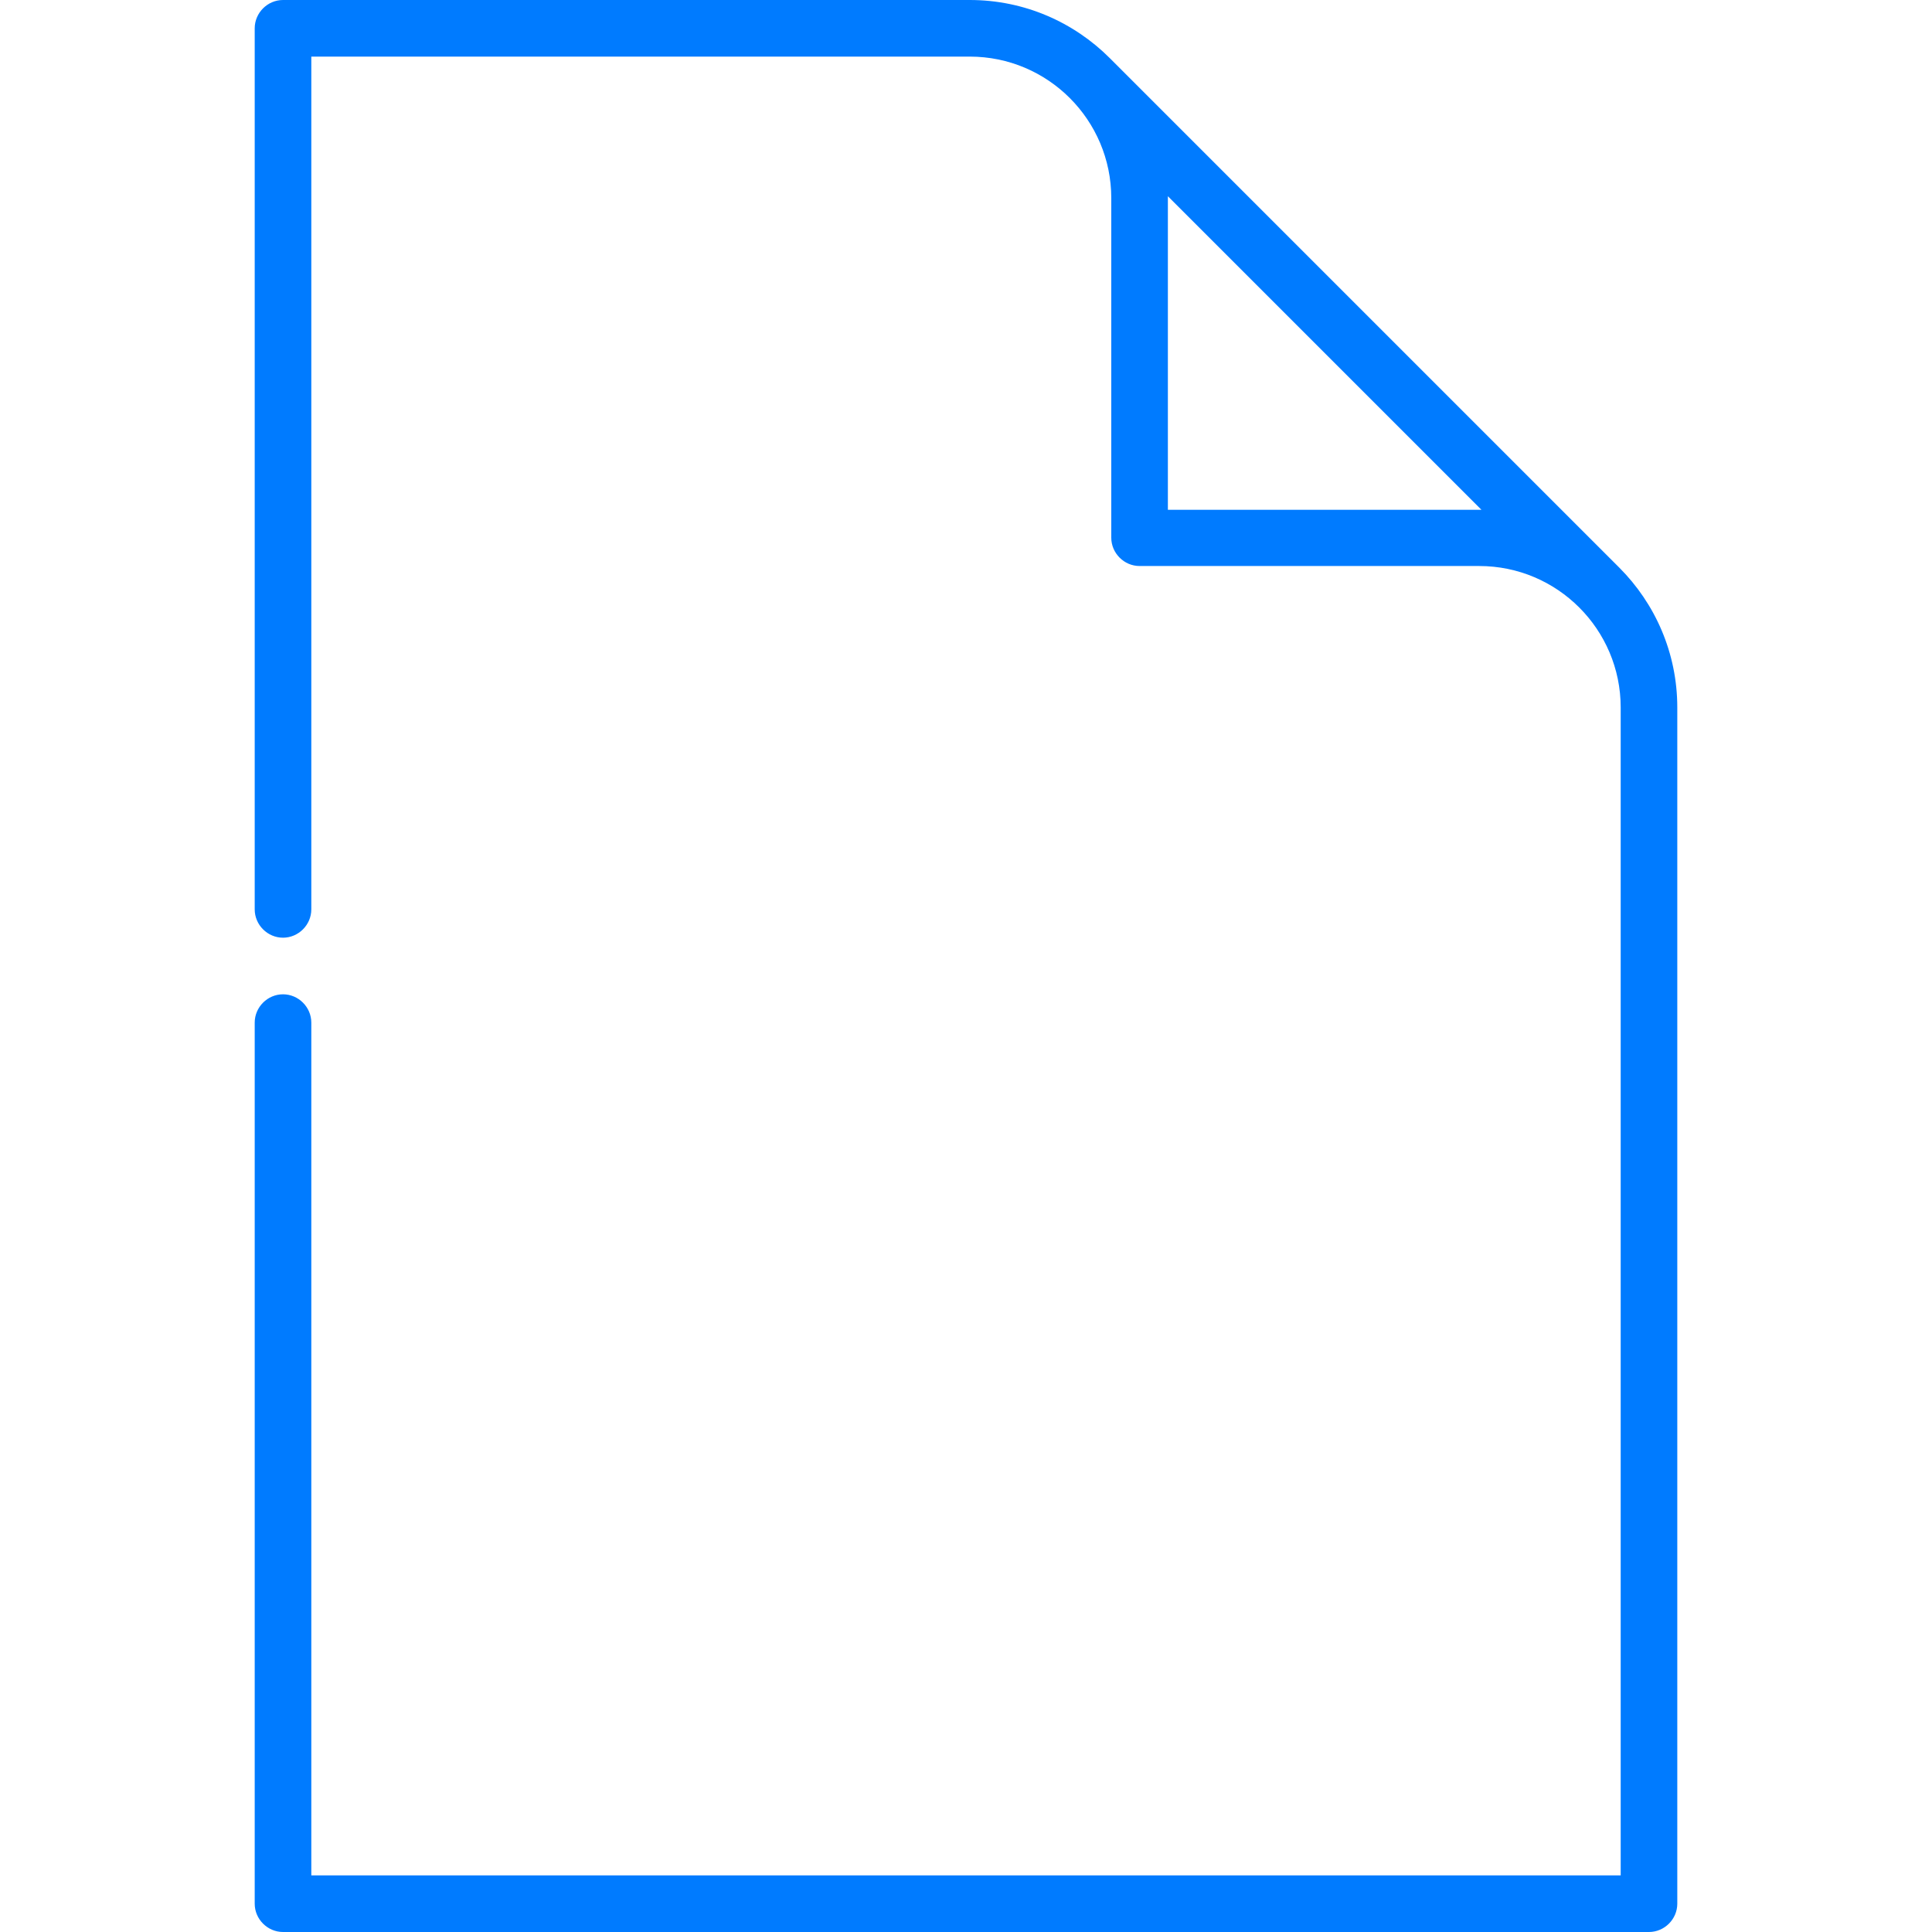
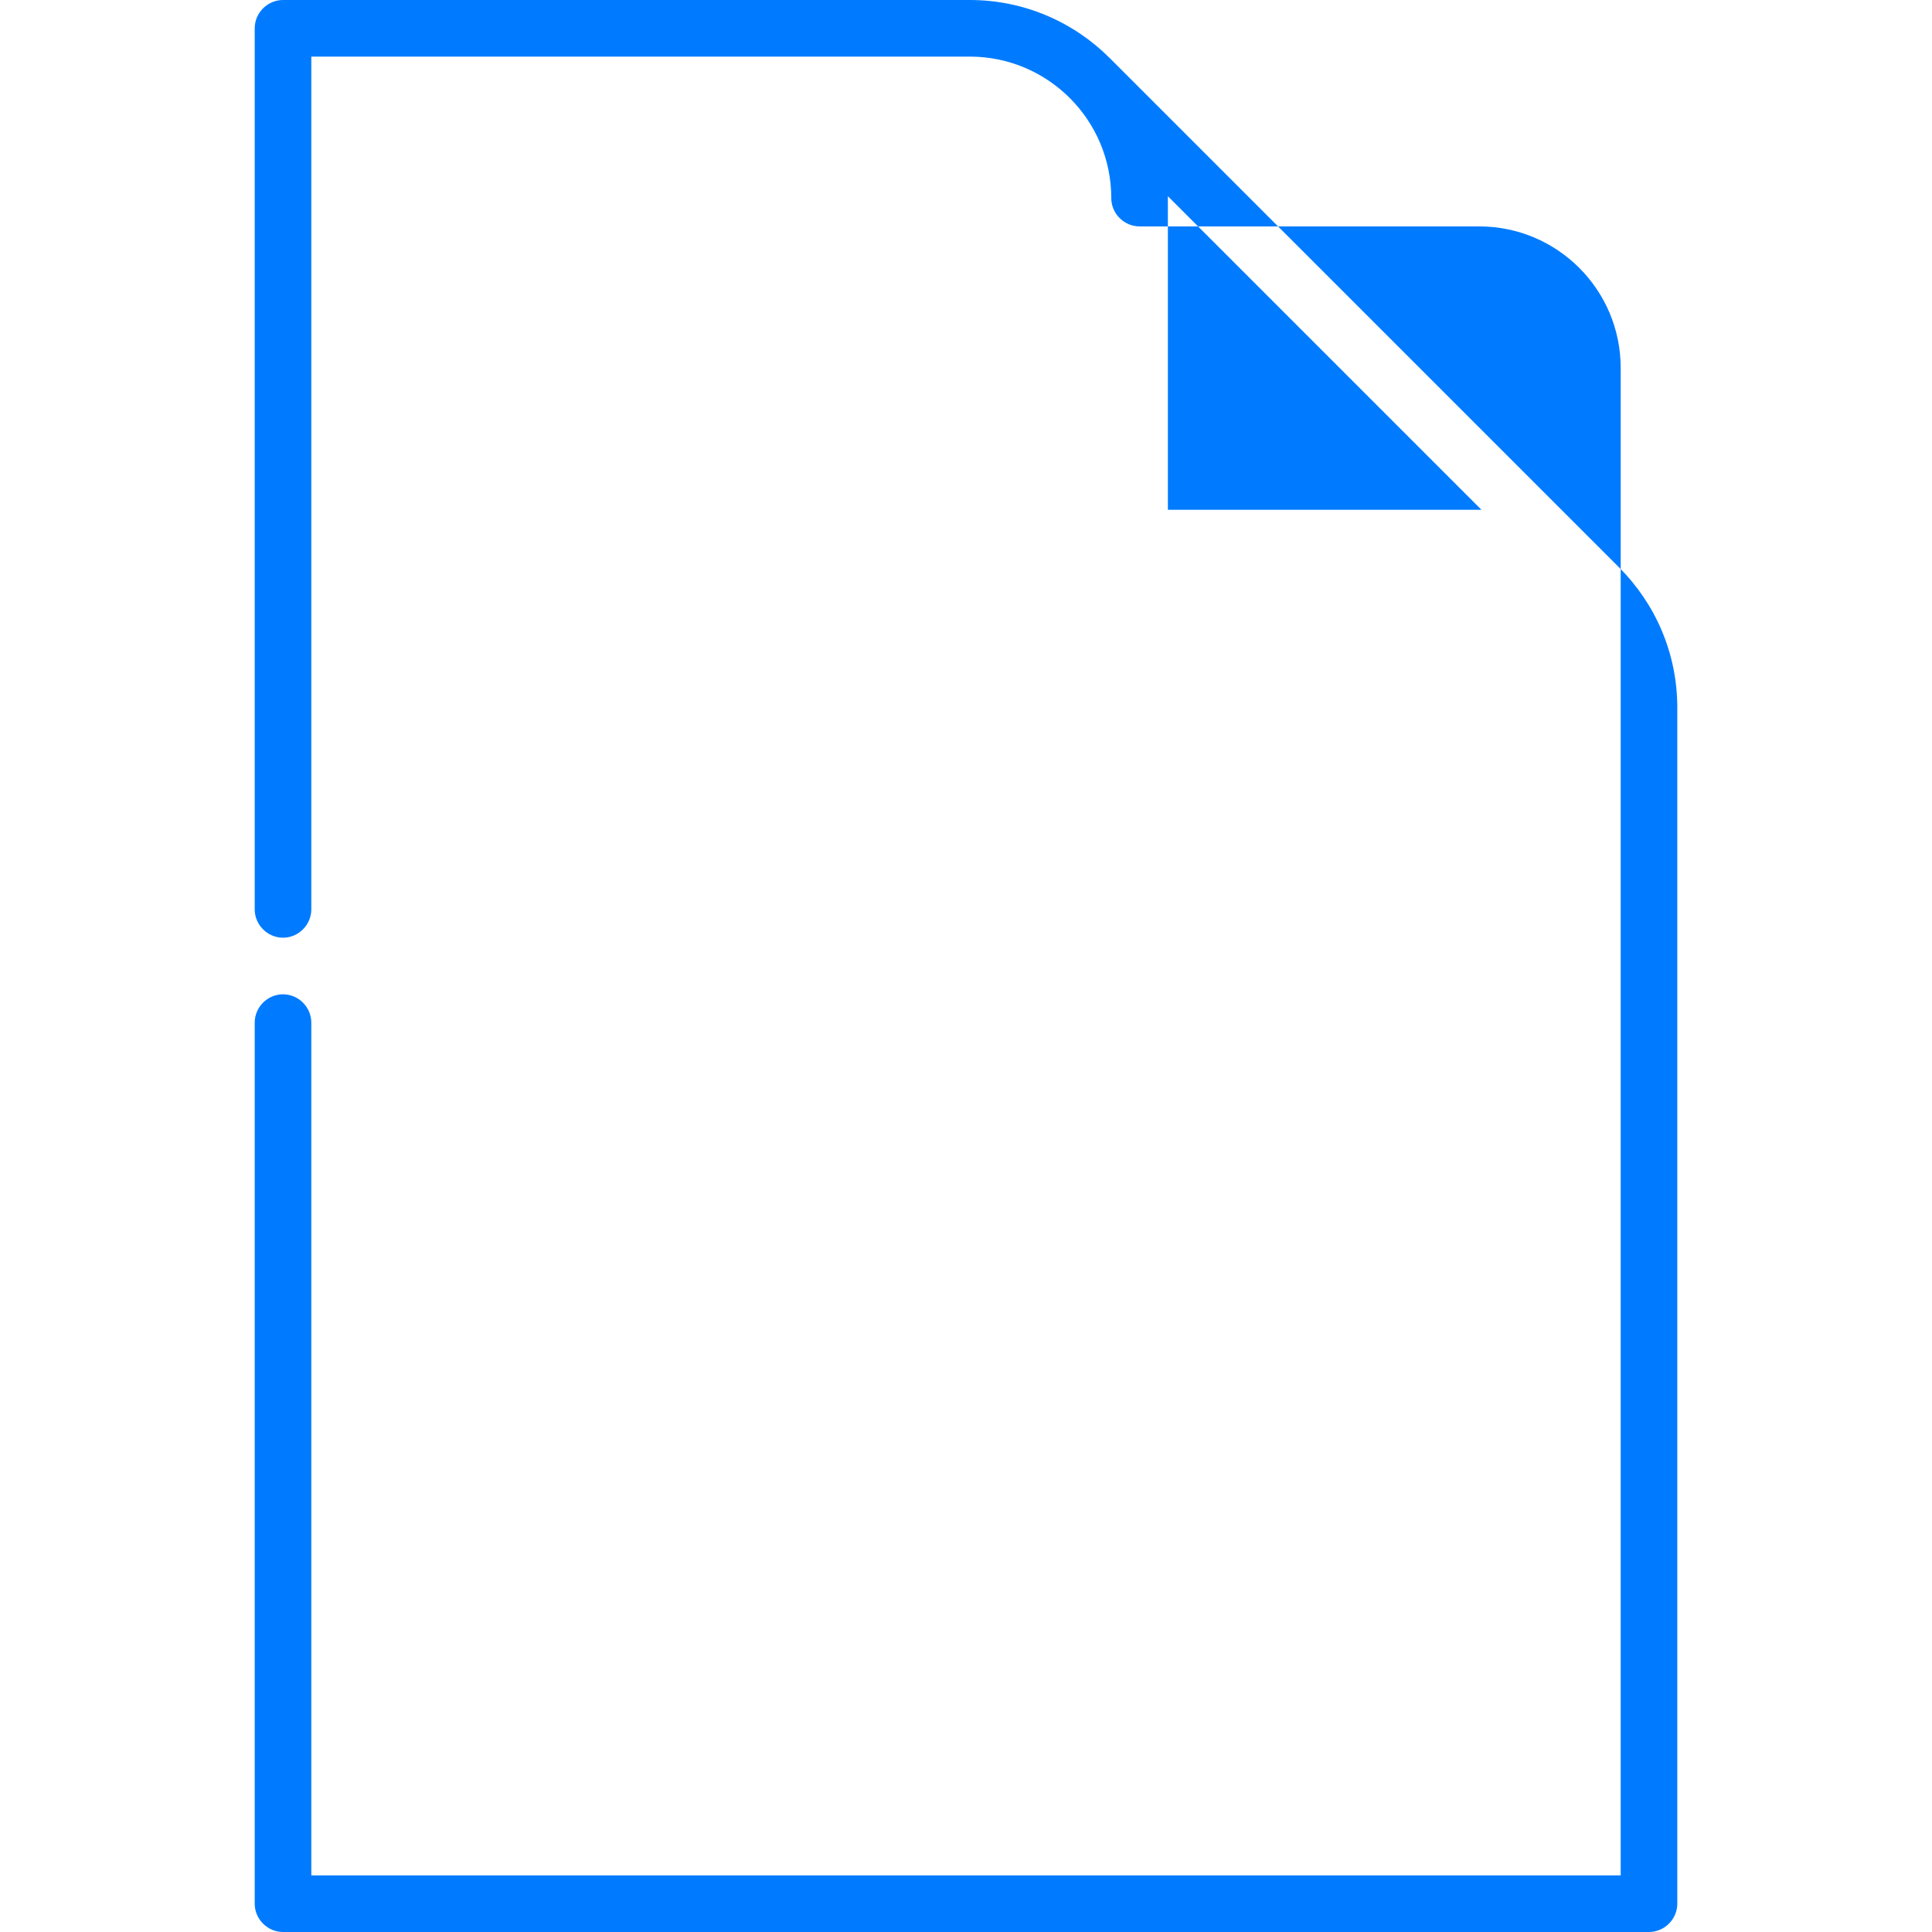
<svg xmlns="http://www.w3.org/2000/svg" version="1.1" id="Capa_1" x="0px" y="0px" viewBox="0 0 512 512" style="enable-background:new 0 0 512 512;" xml:space="preserve">
  <style type="text/css">
	.st0{fill:#007BFF;}
</style>
  <g>
-     <path class="st0" d="M429.1,150.4c0,0-135-135-135-135C284.6,5.9,271.5,0,257,0H75c-4.1,0-7.5,3.4-7.5,7.5V241   c0,4.1,3.4,7.5,7.5,7.5s7.5-3.4,7.5-7.5V15H257c20.7,0,37.5,16.8,37.5,37.5v90c0,4.1,3.4,7.5,7.5,7.5h90   c20.7,0,37.5,16.8,37.5,37.5V497h-347V271c0-4.1-3.4-7.5-7.5-7.5s-7.5,3.4-7.5,7.5v233.5c0,4.1,3.4,7.5,7.5,7.5h362   c4.1,0,7.5-3.4,7.5-7.5v-317C444.5,173,438.6,159.9,429.1,150.4z M309.5,135V52.5c0-0.2,0-0.4,0-0.5l83.1,83.1c-0.2,0-0.4,0-0.5,0   H309.5z" />
+     <path class="st0" d="M429.1,150.4c0,0-135-135-135-135C284.6,5.9,271.5,0,257,0H75c-4.1,0-7.5,3.4-7.5,7.5V241   c0,4.1,3.4,7.5,7.5,7.5s7.5-3.4,7.5-7.5V15H257c20.7,0,37.5,16.8,37.5,37.5c0,4.1,3.4,7.5,7.5,7.5h90   c20.7,0,37.5,16.8,37.5,37.5V497h-347V271c0-4.1-3.4-7.5-7.5-7.5s-7.5,3.4-7.5,7.5v233.5c0,4.1,3.4,7.5,7.5,7.5h362   c4.1,0,7.5-3.4,7.5-7.5v-317C444.5,173,438.6,159.9,429.1,150.4z M309.5,135V52.5c0-0.2,0-0.4,0-0.5l83.1,83.1c-0.2,0-0.4,0-0.5,0   H309.5z" />
  </g>
</svg>